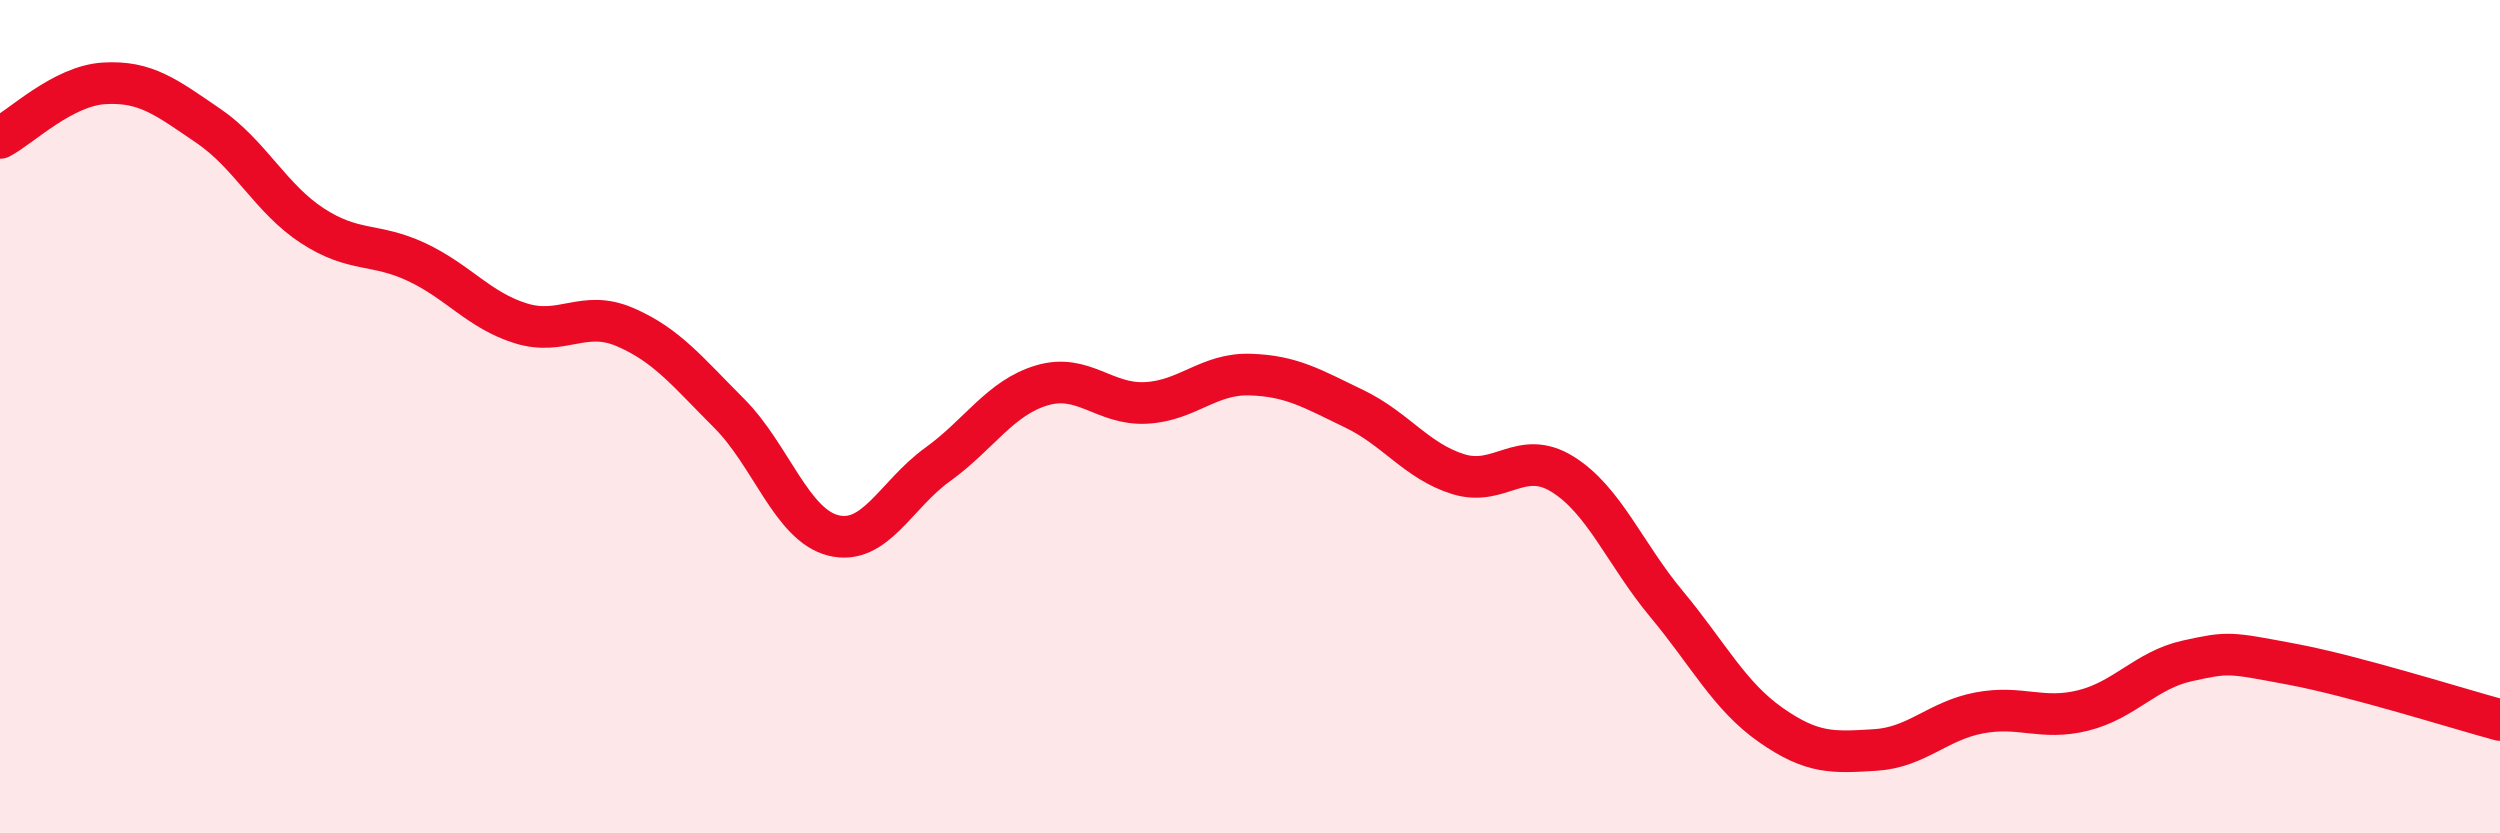
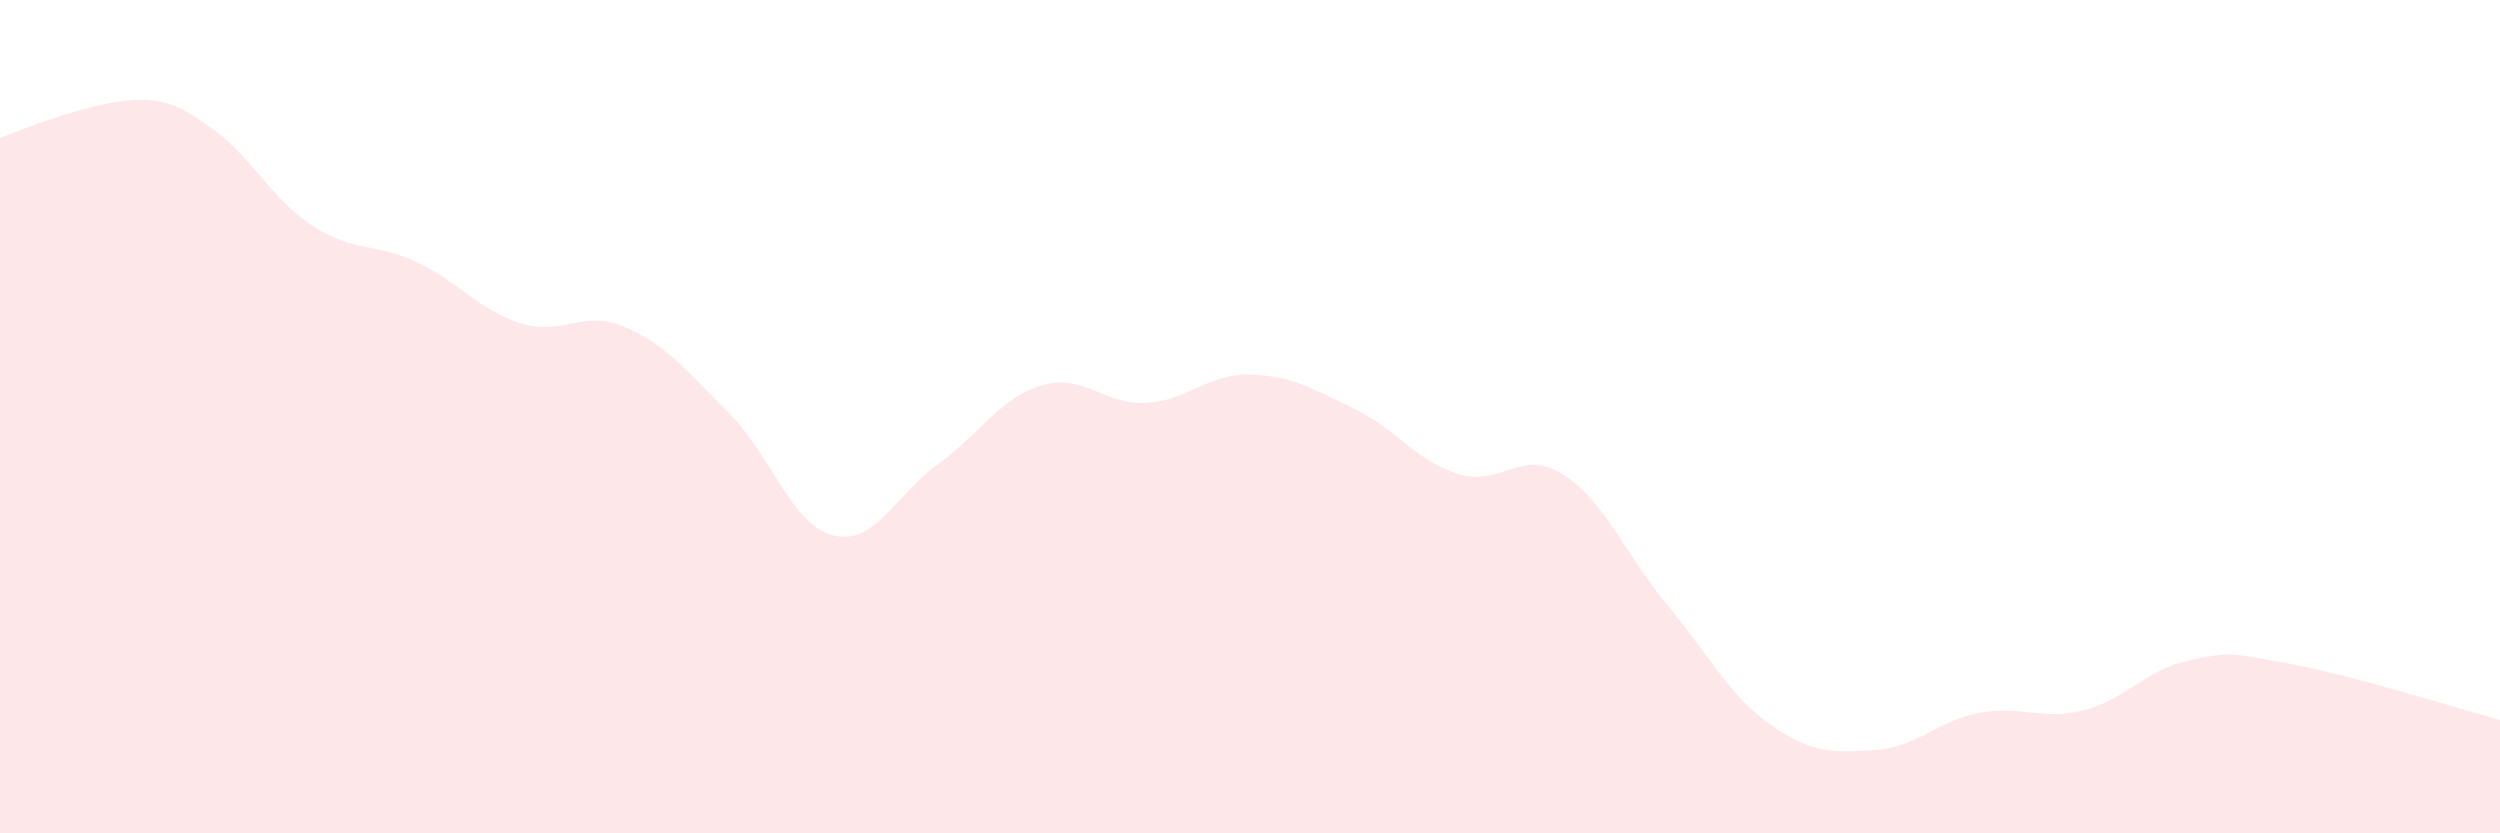
<svg xmlns="http://www.w3.org/2000/svg" width="60" height="20" viewBox="0 0 60 20">
-   <path d="M 0,3.31 C 0.5,3.05 1.5,2.06 2.5,2 C 3.5,1.94 4,2.34 5,3.02 C 6,3.7 6.5,4.77 7.5,5.42 C 8.5,6.07 9,5.82 10,6.29 C 11,6.76 11.5,7.45 12.5,7.76 C 13.5,8.07 14,7.42 15,7.85 C 16,8.28 16.5,8.92 17.5,9.92 C 18.5,10.92 19,12.6 20,12.85 C 21,13.1 21.5,11.87 22.5,11.15 C 23.5,10.43 24,9.55 25,9.25 C 26,8.95 26.5,9.72 27.5,9.67 C 28.5,9.62 29,8.96 30,8.99 C 31,9.02 31.5,9.33 32.5,9.81 C 33.5,10.29 34,11.07 35,11.38 C 36,11.69 36.5,10.76 37.5,11.38 C 38.5,12 39,13.3 40,14.5 C 41,15.7 41.5,16.7 42.5,17.4 C 43.5,18.1 44,18.06 45,18 C 46,17.94 46.5,17.3 47.5,17.11 C 48.5,16.92 49,17.3 50,17.05 C 51,16.8 51.5,16.08 52.5,15.86 C 53.5,15.64 53.5,15.66 55,15.94 C 56.5,16.22 59,17.01 60,17.28L60 20L0 20Z" fill="#EB0A25" opacity="0.1" stroke-linecap="round" stroke-linejoin="round" />
-   <path d="M 0,3.31 C 0.5,3.05 1.5,2.06 2.5,2 C 3.5,1.94 4,2.34 5,3.02 C 6,3.7 6.5,4.77 7.5,5.42 C 8.5,6.07 9,5.82 10,6.29 C 11,6.76 11.5,7.45 12.5,7.76 C 13.5,8.07 14,7.42 15,7.85 C 16,8.28 16.5,8.92 17.5,9.92 C 18.5,10.92 19,12.6 20,12.85 C 21,13.1 21.5,11.87 22.5,11.15 C 23.5,10.43 24,9.55 25,9.25 C 26,8.95 26.5,9.72 27.5,9.67 C 28.5,9.62 29,8.96 30,8.99 C 31,9.02 31.5,9.33 32.5,9.81 C 33.5,10.29 34,11.07 35,11.38 C 36,11.69 36.5,10.76 37.5,11.38 C 38.5,12 39,13.3 40,14.5 C 41,15.7 41.5,16.7 42.5,17.4 C 43.5,18.1 44,18.06 45,18 C 46,17.94 46.5,17.3 47.5,17.11 C 48.5,16.92 49,17.3 50,17.05 C 51,16.8 51.5,16.08 52.5,15.86 C 53.5,15.64 53.5,15.66 55,15.94 C 56.5,16.22 59,17.01 60,17.28" stroke="#EB0A25" stroke-width="1" fill="none" stroke-linecap="round" stroke-linejoin="round" />
+   <path d="M 0,3.31 C 3.5,1.94 4,2.34 5,3.02 C 6,3.7 6.5,4.77 7.5,5.42 C 8.5,6.07 9,5.82 10,6.29 C 11,6.76 11.5,7.45 12.5,7.76 C 13.5,8.07 14,7.42 15,7.85 C 16,8.28 16.5,8.92 17.5,9.92 C 18.5,10.92 19,12.6 20,12.85 C 21,13.1 21.5,11.87 22.5,11.15 C 23.5,10.43 24,9.55 25,9.25 C 26,8.95 26.5,9.72 27.5,9.67 C 28.5,9.62 29,8.96 30,8.99 C 31,9.02 31.5,9.33 32.5,9.81 C 33.5,10.29 34,11.07 35,11.38 C 36,11.69 36.5,10.76 37.5,11.38 C 38.5,12 39,13.3 40,14.5 C 41,15.7 41.5,16.7 42.5,17.4 C 43.5,18.1 44,18.06 45,18 C 46,17.94 46.5,17.3 47.5,17.11 C 48.5,16.92 49,17.3 50,17.05 C 51,16.8 51.5,16.08 52.5,15.86 C 53.5,15.64 53.5,15.66 55,15.94 C 56.5,16.22 59,17.01 60,17.28L60 20L0 20Z" fill="#EB0A25" opacity="0.1" stroke-linecap="round" stroke-linejoin="round" />
</svg>